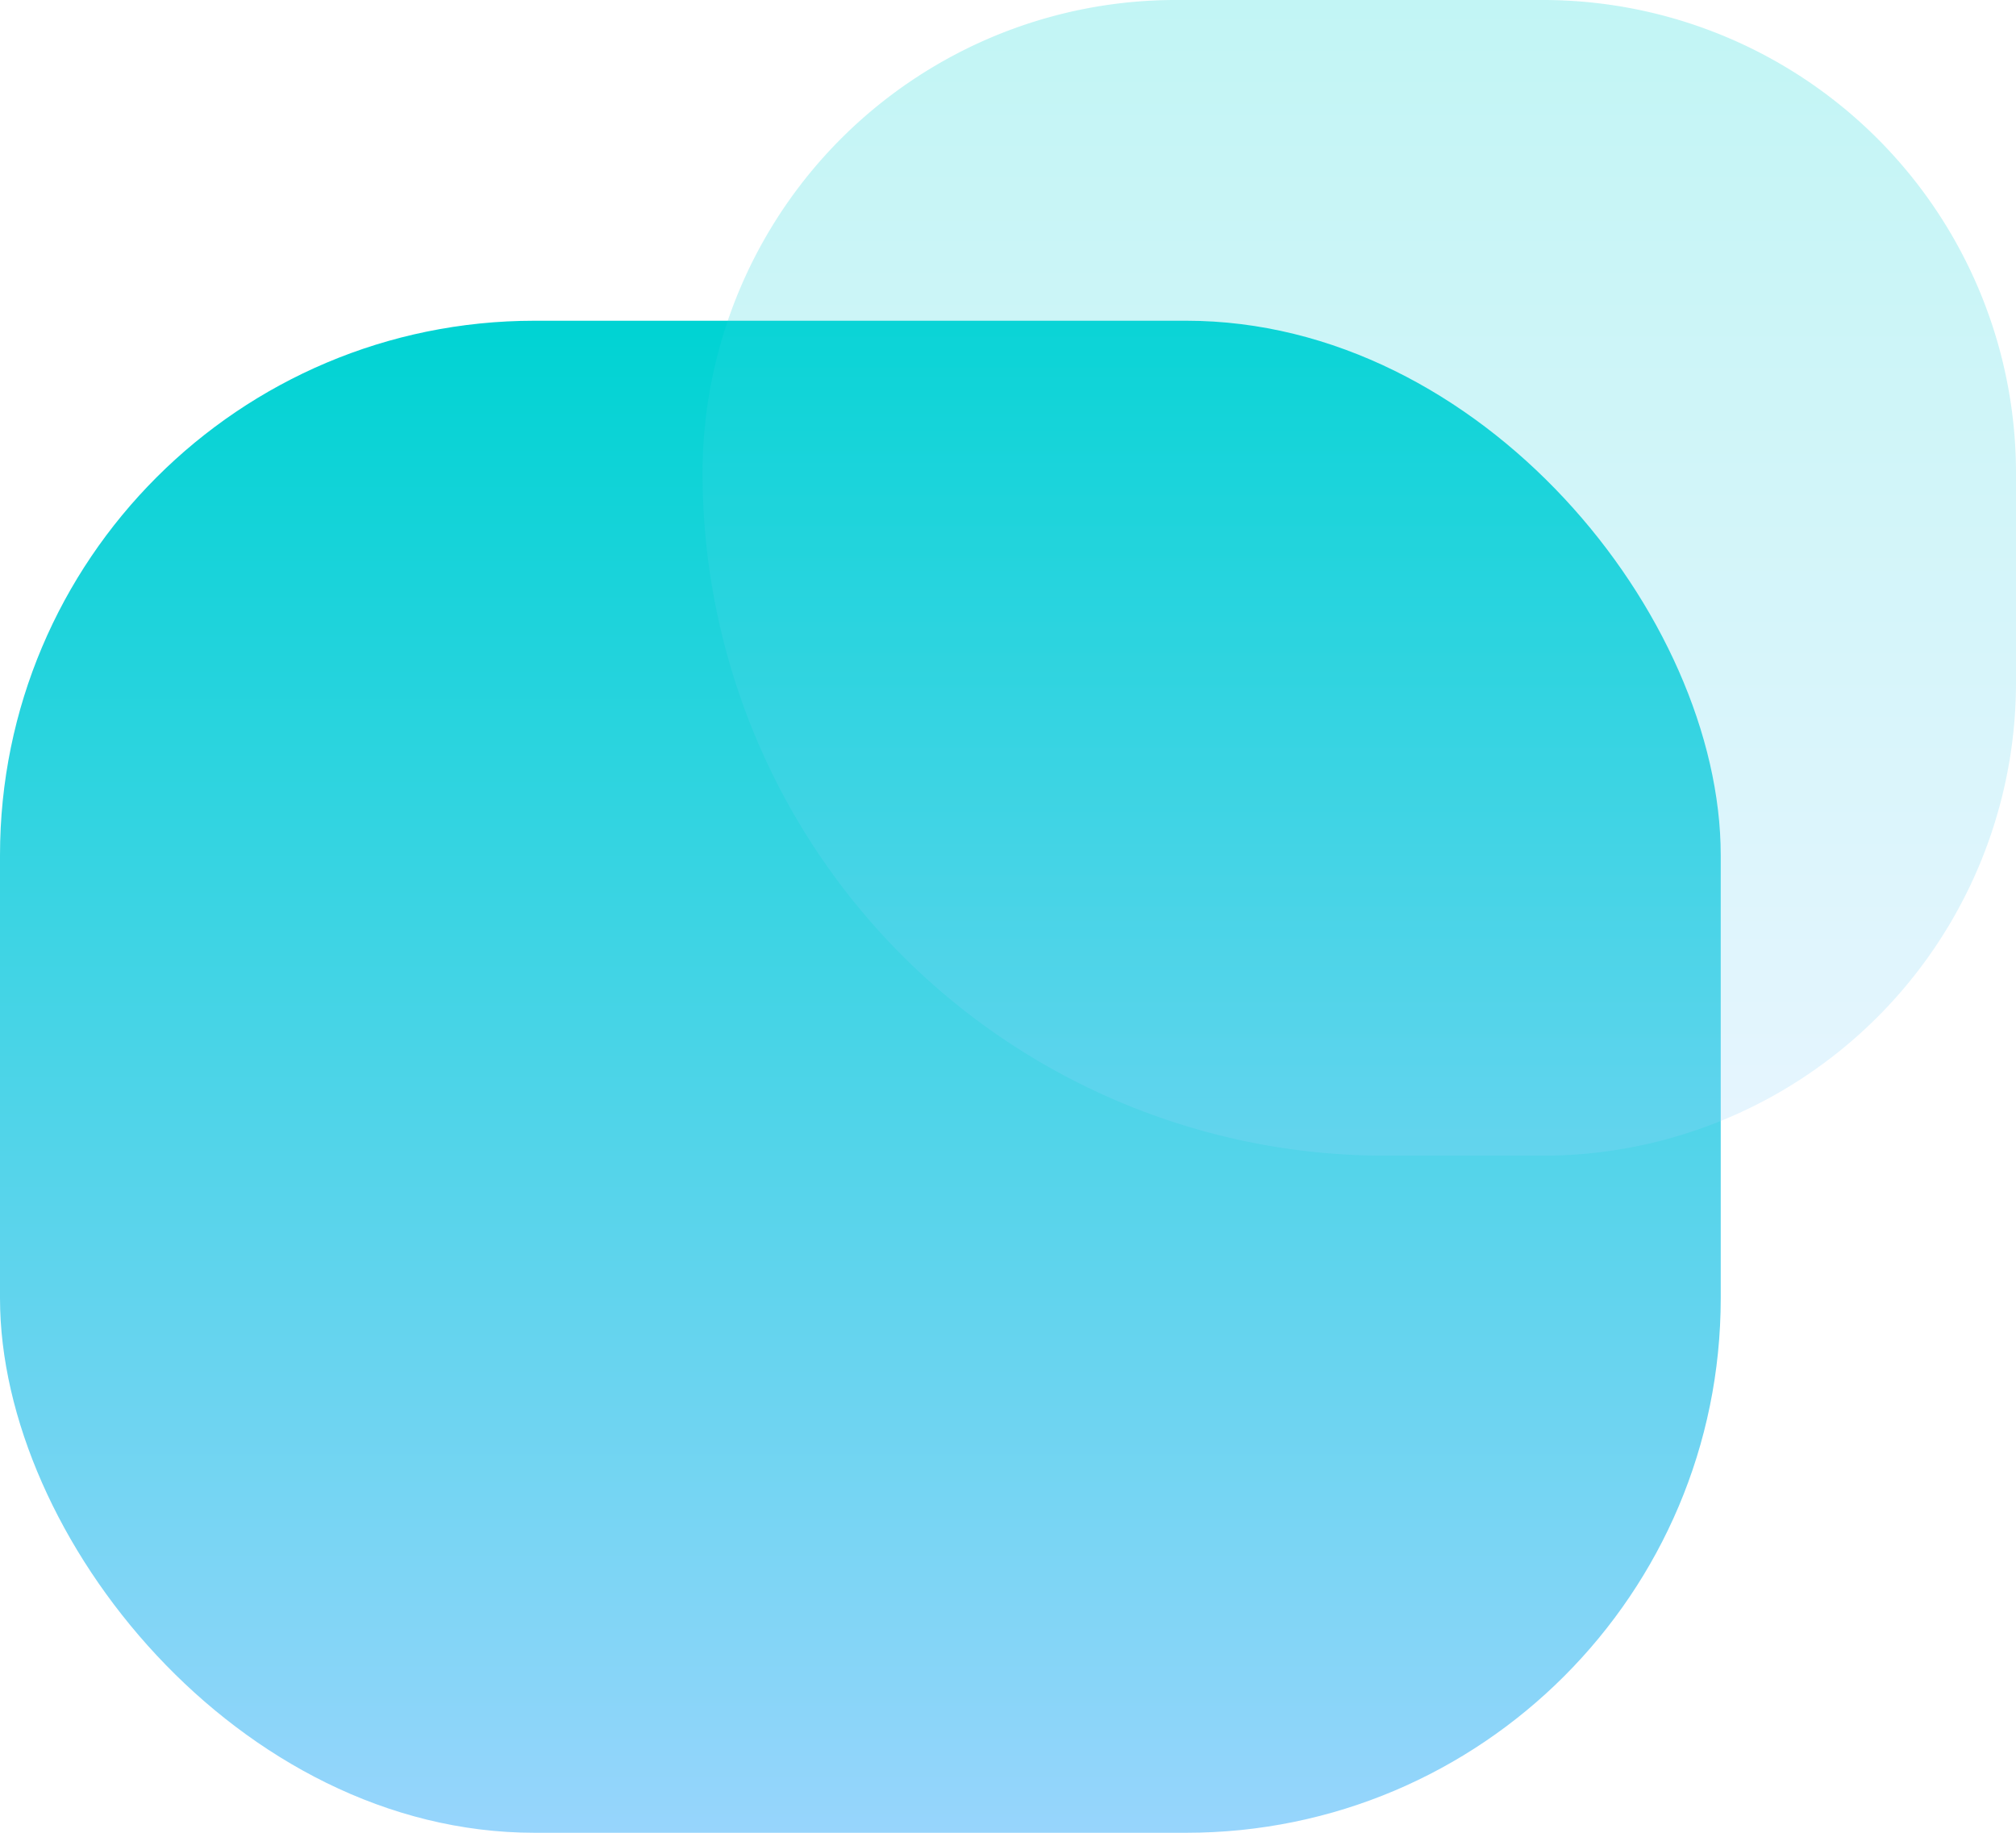
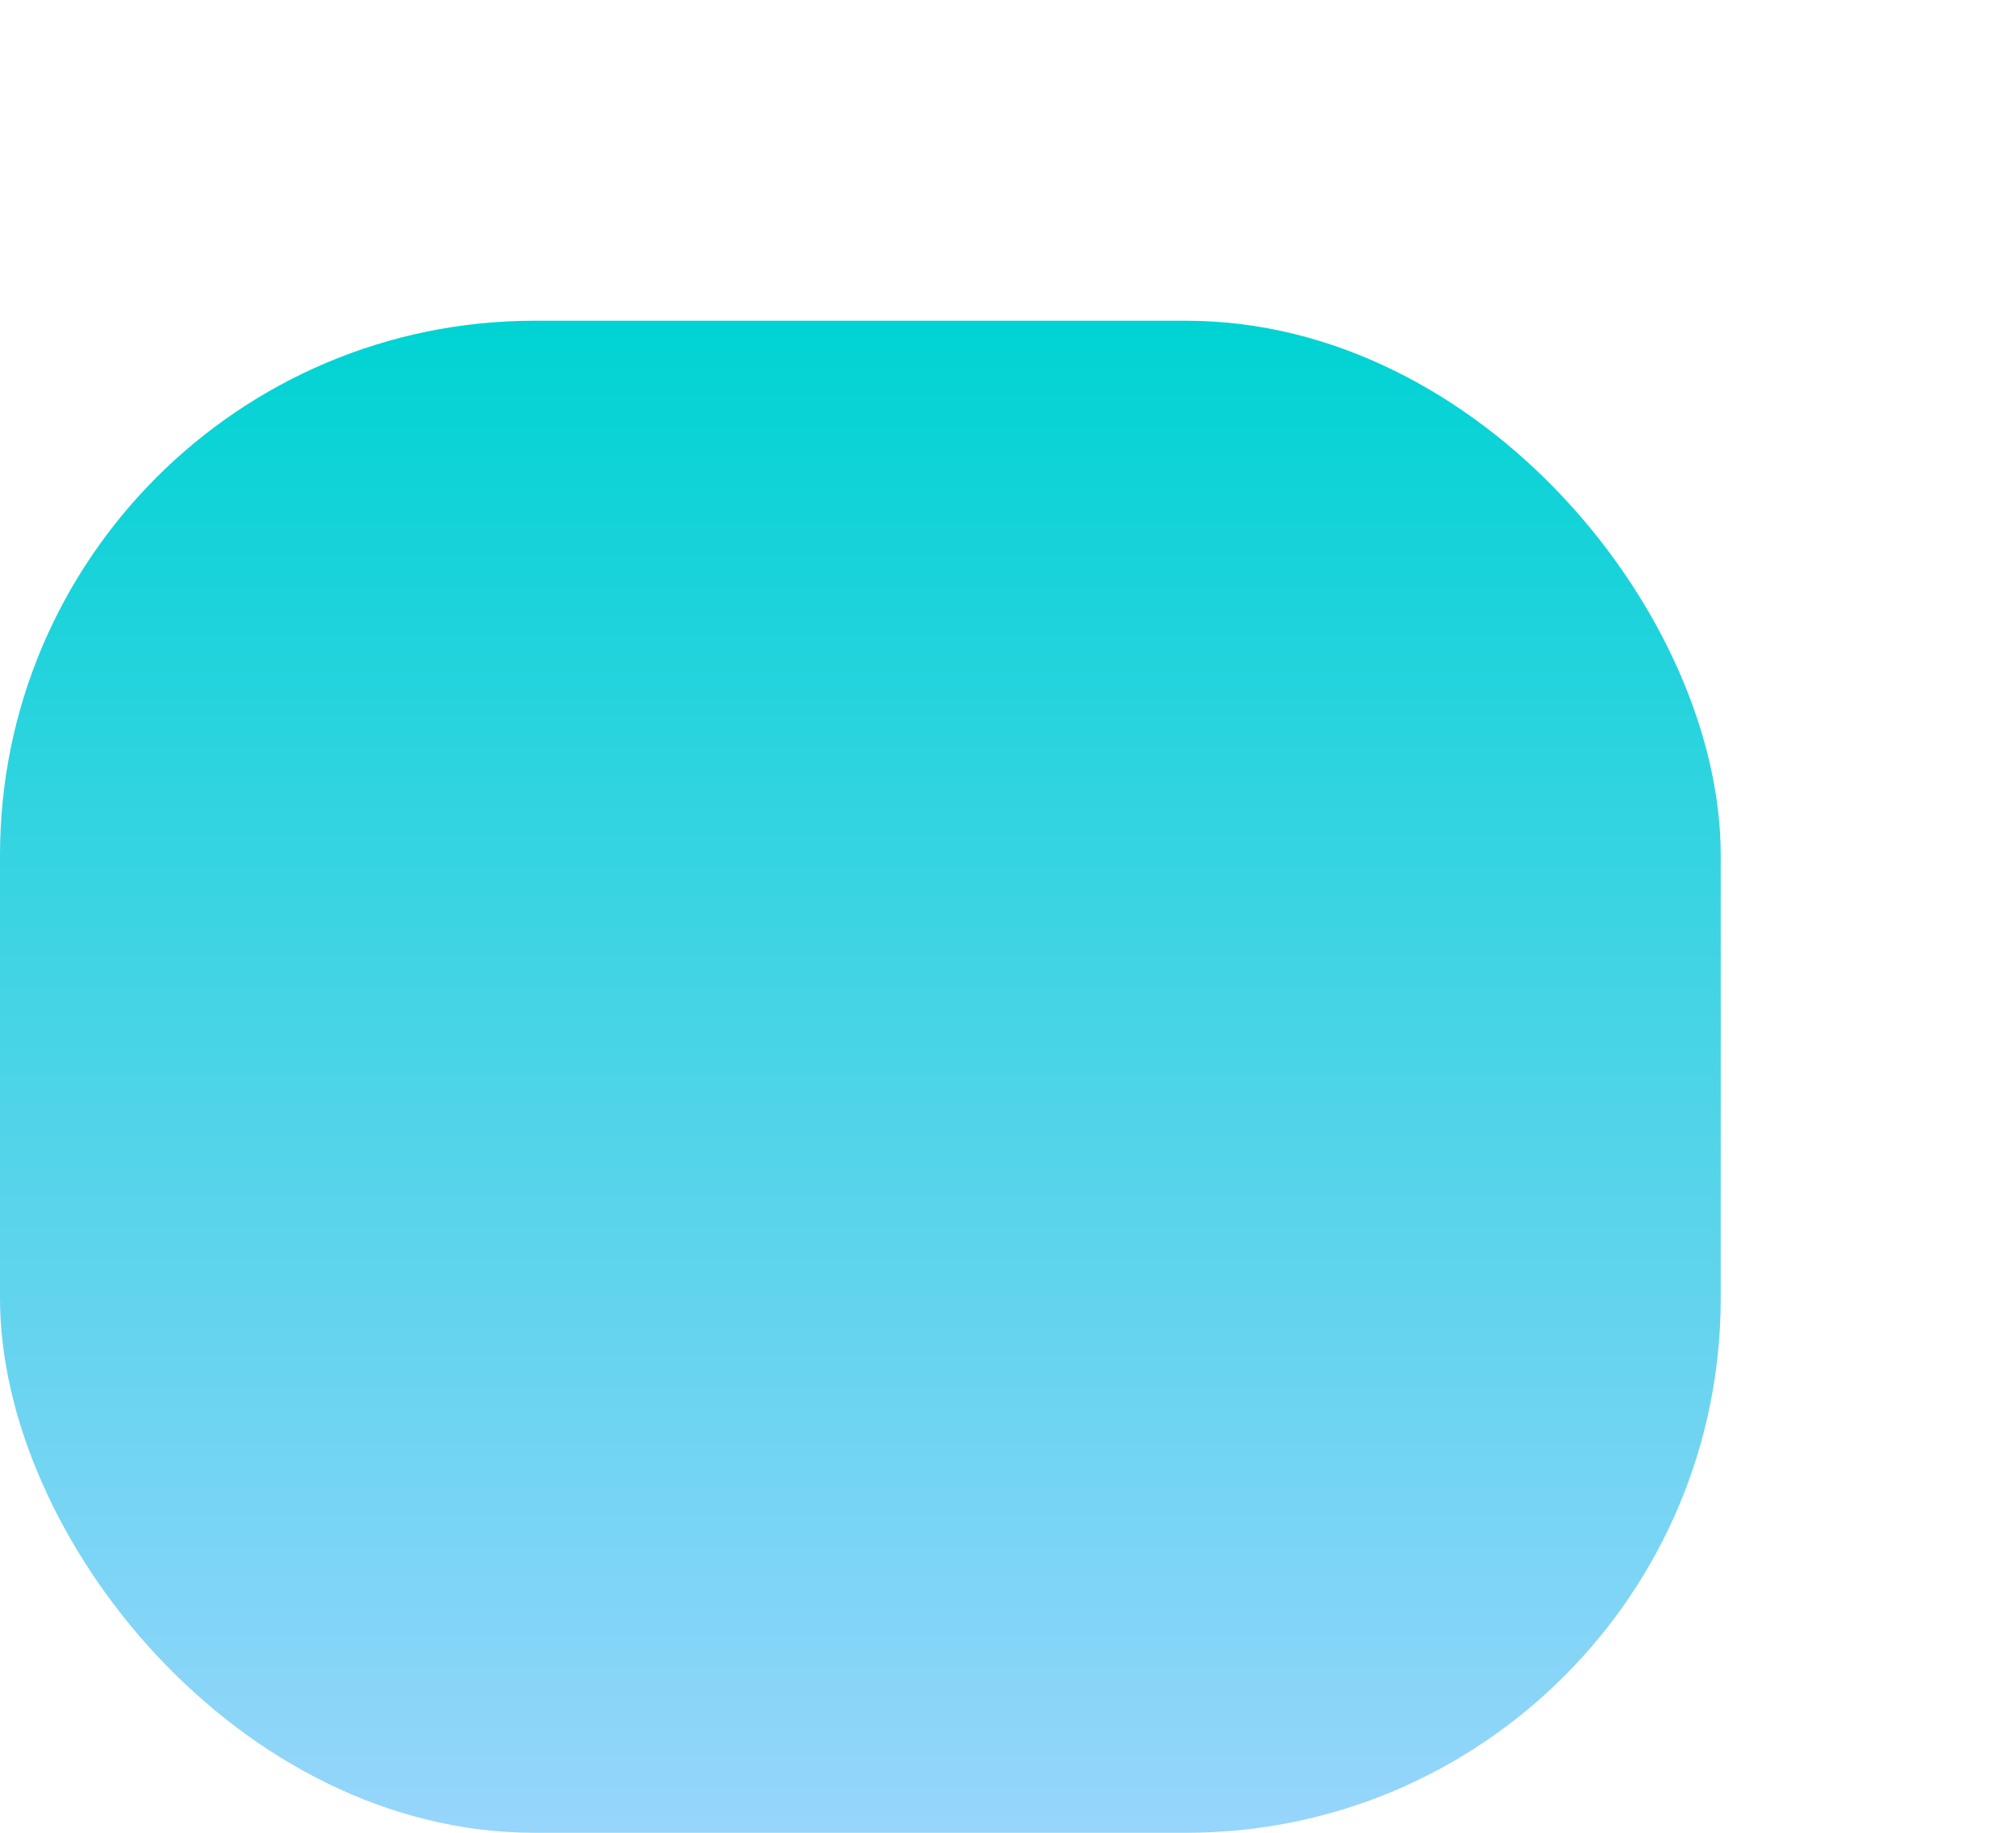
<svg xmlns="http://www.w3.org/2000/svg" viewBox="0 0 396 360">
  <defs>
    <linearGradient id="a" x1=".5" x2=".5" y2="1" gradientUnits="objectBoundingBox">
      <stop offset="0" stop-color="#00d3d3" />
      <stop offset="1" stop-color="#97d5fc" />
    </linearGradient>
  </defs>
  <g fill="url(#a)" data-name="Group 8236" transform="translate(-529.03 -2783.84)">
    <rect width="338" height="297" data-name="Rectangle 3948" rx="105" transform="translate(529.03 2846.84)" />
-     <path d="M759.98 2783.84h72.1a92.94 92.94 0 0192.95 92.95v41.1a92.94 92.94 0 01-92.94 92.95h-31a134.06 134.06 0 01-134.06-134.05 92.94 92.94 0 0192.95-92.95z" data-name="Rectangle 3949" opacity=".24" />
  </g>
</svg>